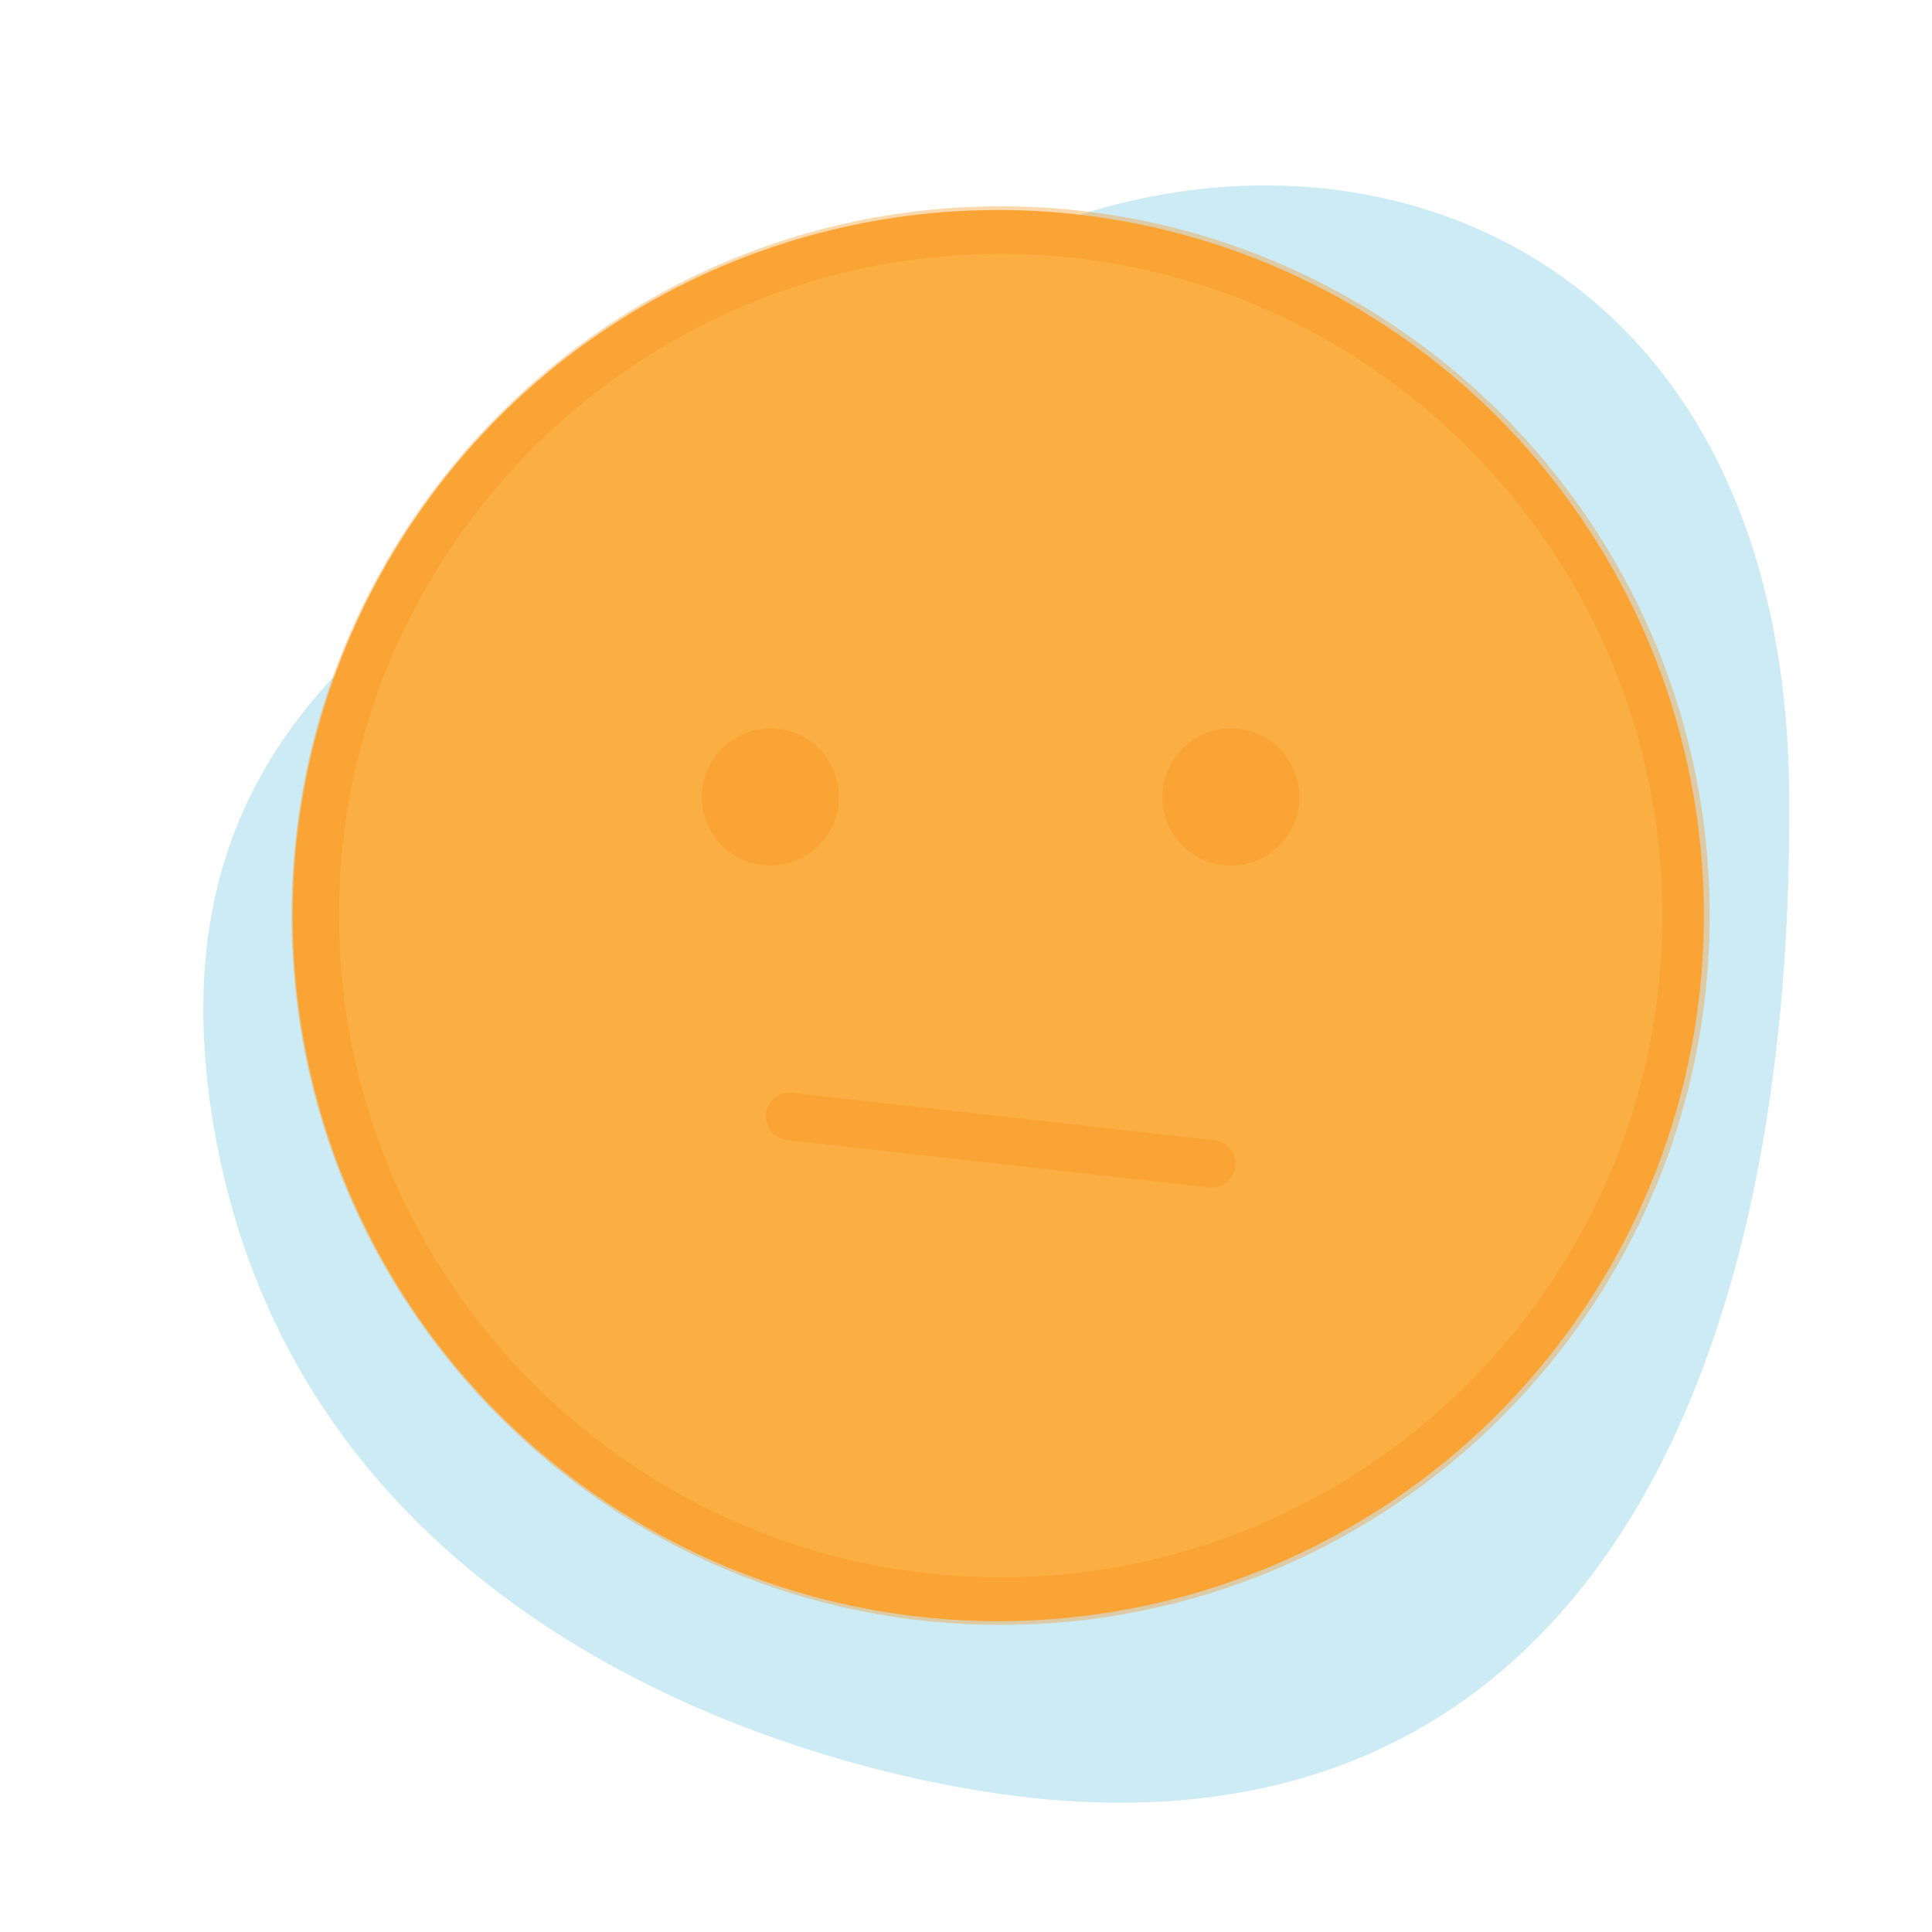
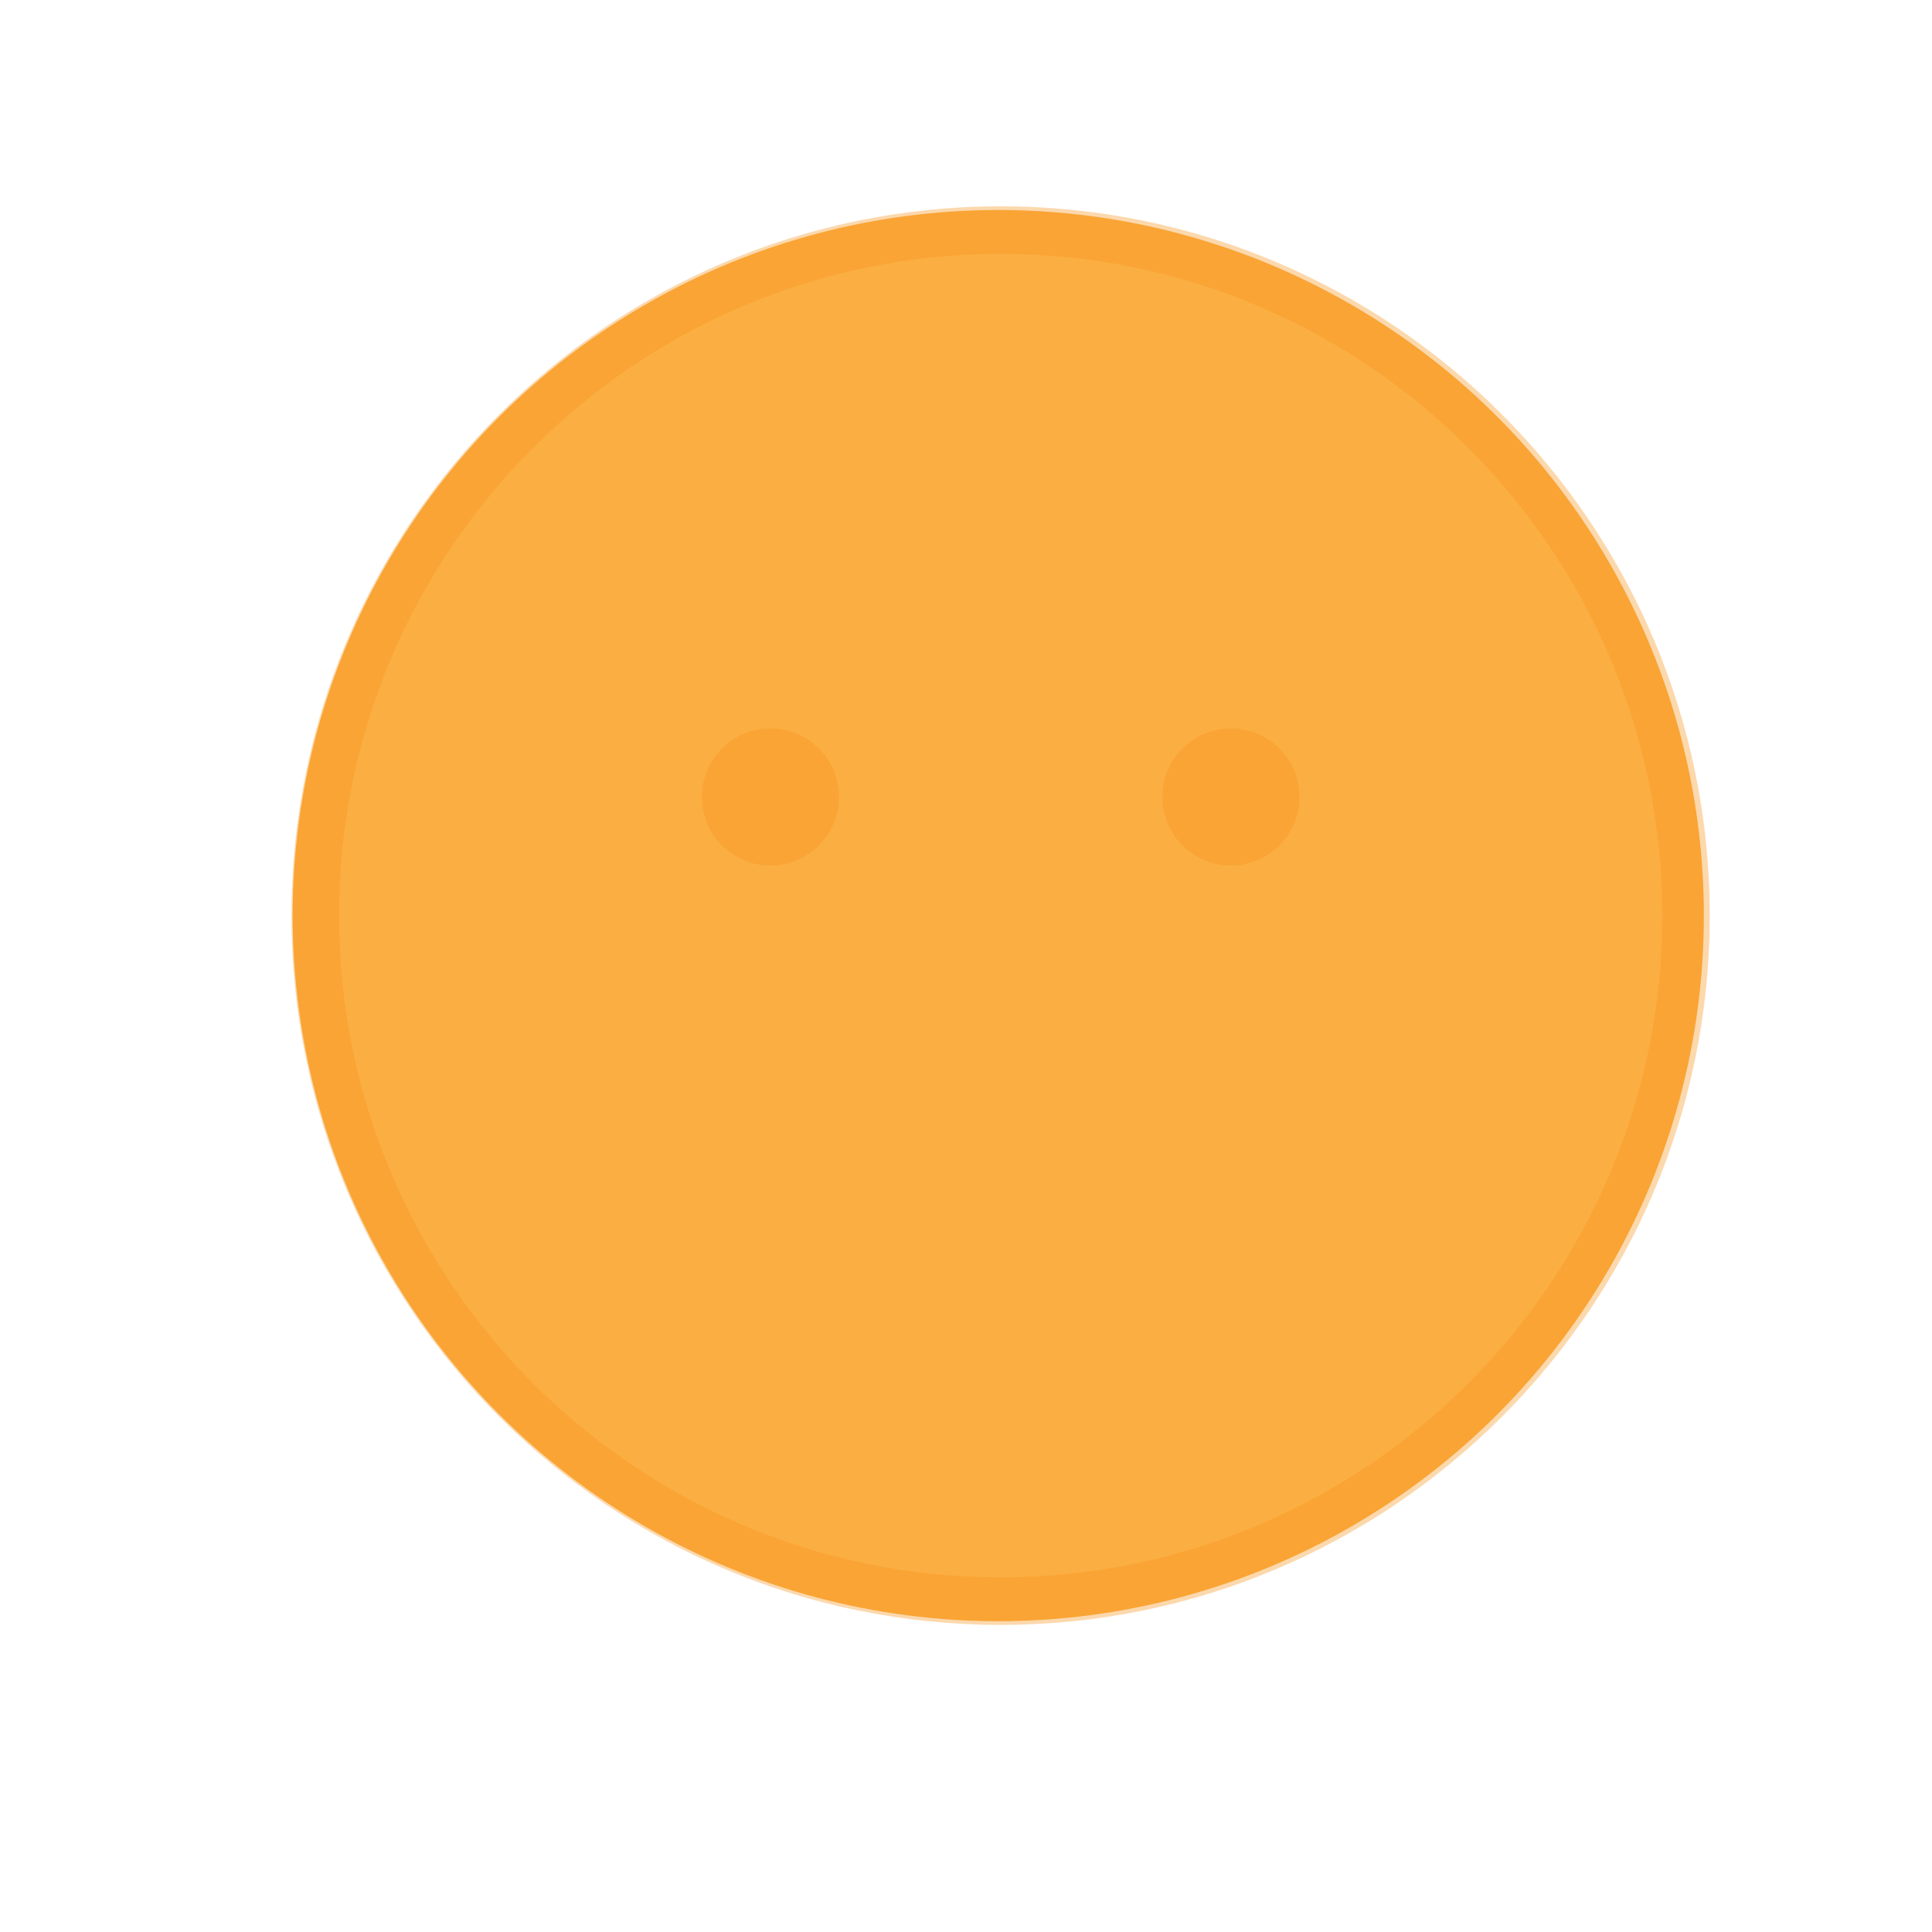
<svg xmlns="http://www.w3.org/2000/svg" viewBox="0 0 115 115">
  <defs>
    <style> .cls-1 { fill: #fbae42; } .cls-2 { isolation: isolate; } .cls-2, .cls-3 { fill: none; } .cls-4 { fill: #f7941d; } .cls-3 { mix-blend-mode: multiply; opacity: .36; } .cls-5 { fill: #cdebf4; } </style>
  </defs>
  <g class="cls-2">
    <g id="Layer_1" data-name="Layer 1">
      <g>
-         <path class="cls-5" d="m61.95,107.07c-13.47-1.31-43.93-9.84-49.18-39.75-5.24-29.91,21.47-36.08,41.75-49.79,20.29-13.72,51.69-6.56,51.98,29.76.29,36.32-13.33,62.81-44.56,59.78Z" />
        <g>
          <circle class="cls-1" cx="59.42" cy="54.5" r="42" />
          <g class="cls-3">
            <path class="cls-4" d="m59.56,12.28c-23.27,0-42.21,18.94-42.21,42.22s18.94,42.22,42.21,42.22,42.21-18.94,42.21-42.22S82.84,12.28,59.56,12.28Zm0,81.61c-21.72,0-39.38-17.67-39.38-39.39S37.84,15.11,59.56,15.11s39.39,17.67,39.39,39.39-17.67,39.39-39.39,39.39Z" />
-             <path class="cls-4" d="m72.13,70.68c-.05,0-.11,0-.16,0l-25.13-2.82c-.77-.09-1.33-.79-1.25-1.56.09-.78.79-1.33,1.56-1.25l25.13,2.82c.77.09,1.33.79,1.25,1.56-.08.72-.69,1.25-1.4,1.25Z" />
            <g>
              <circle class="cls-4" cx="45.86" cy="47.44" r="4.08" />
              <circle class="cls-4" cx="73.27" cy="47.44" r="4.08" />
            </g>
          </g>
        </g>
      </g>
    </g>
  </g>
</svg>